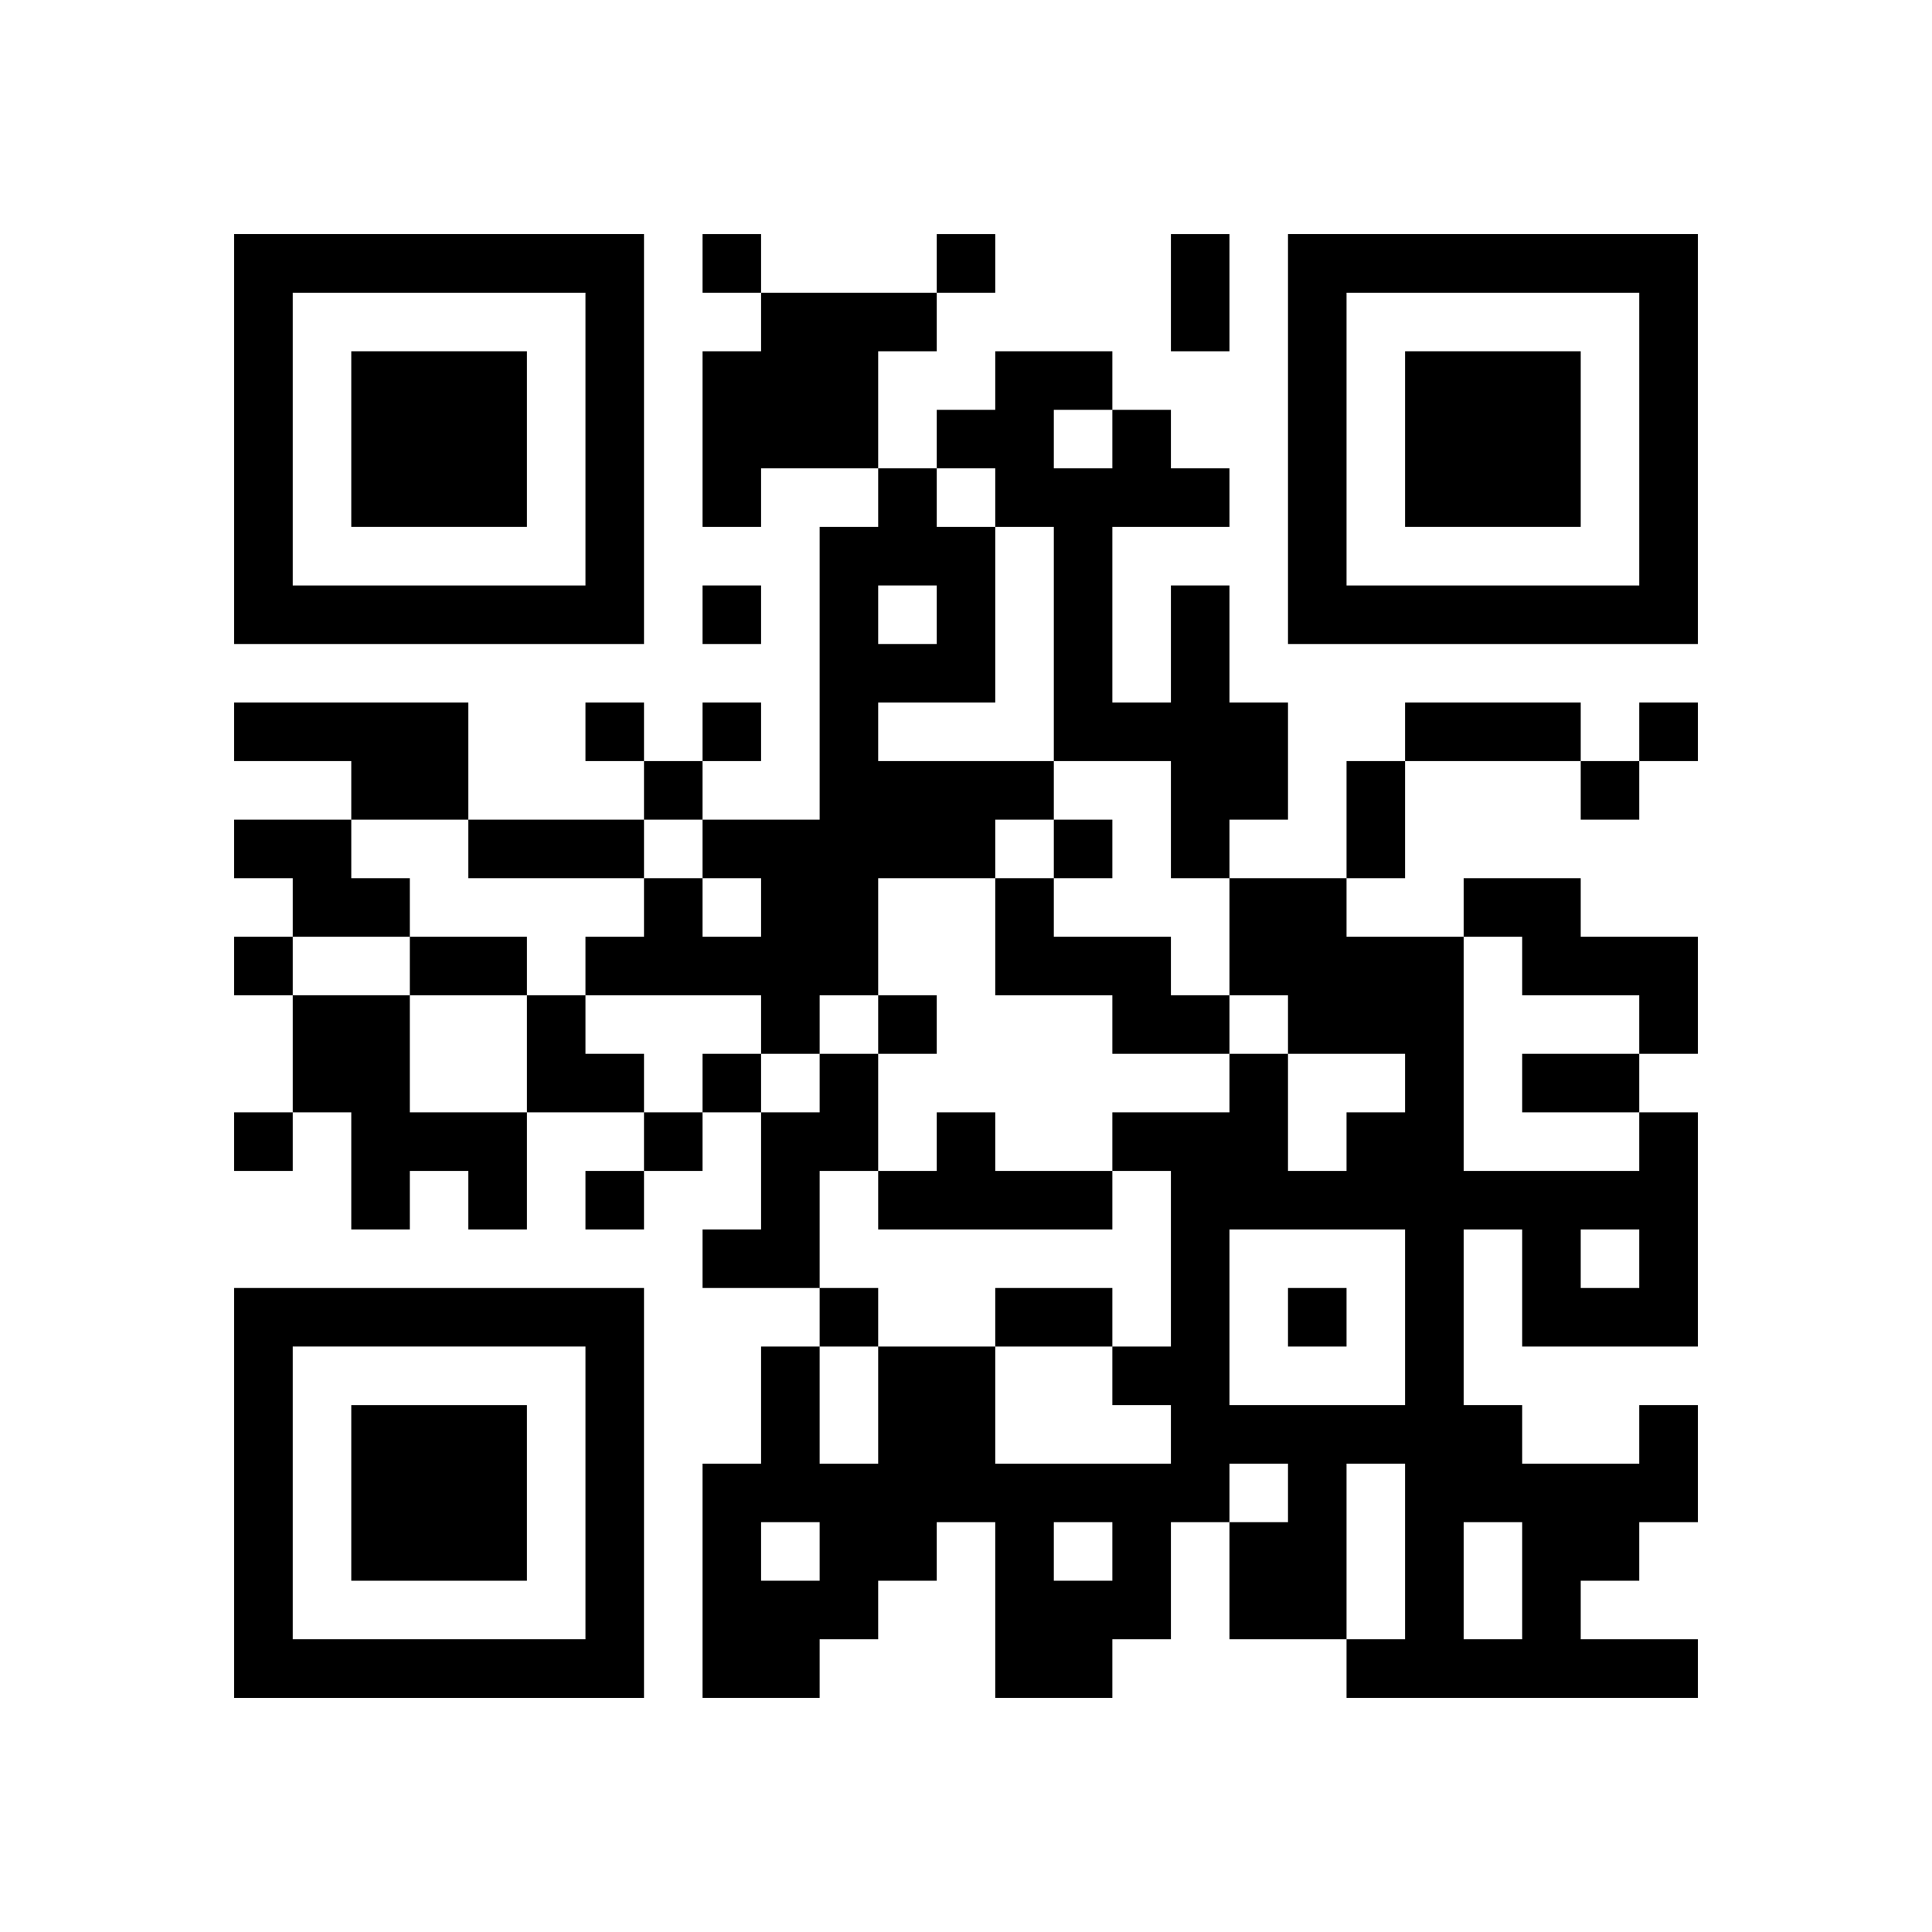
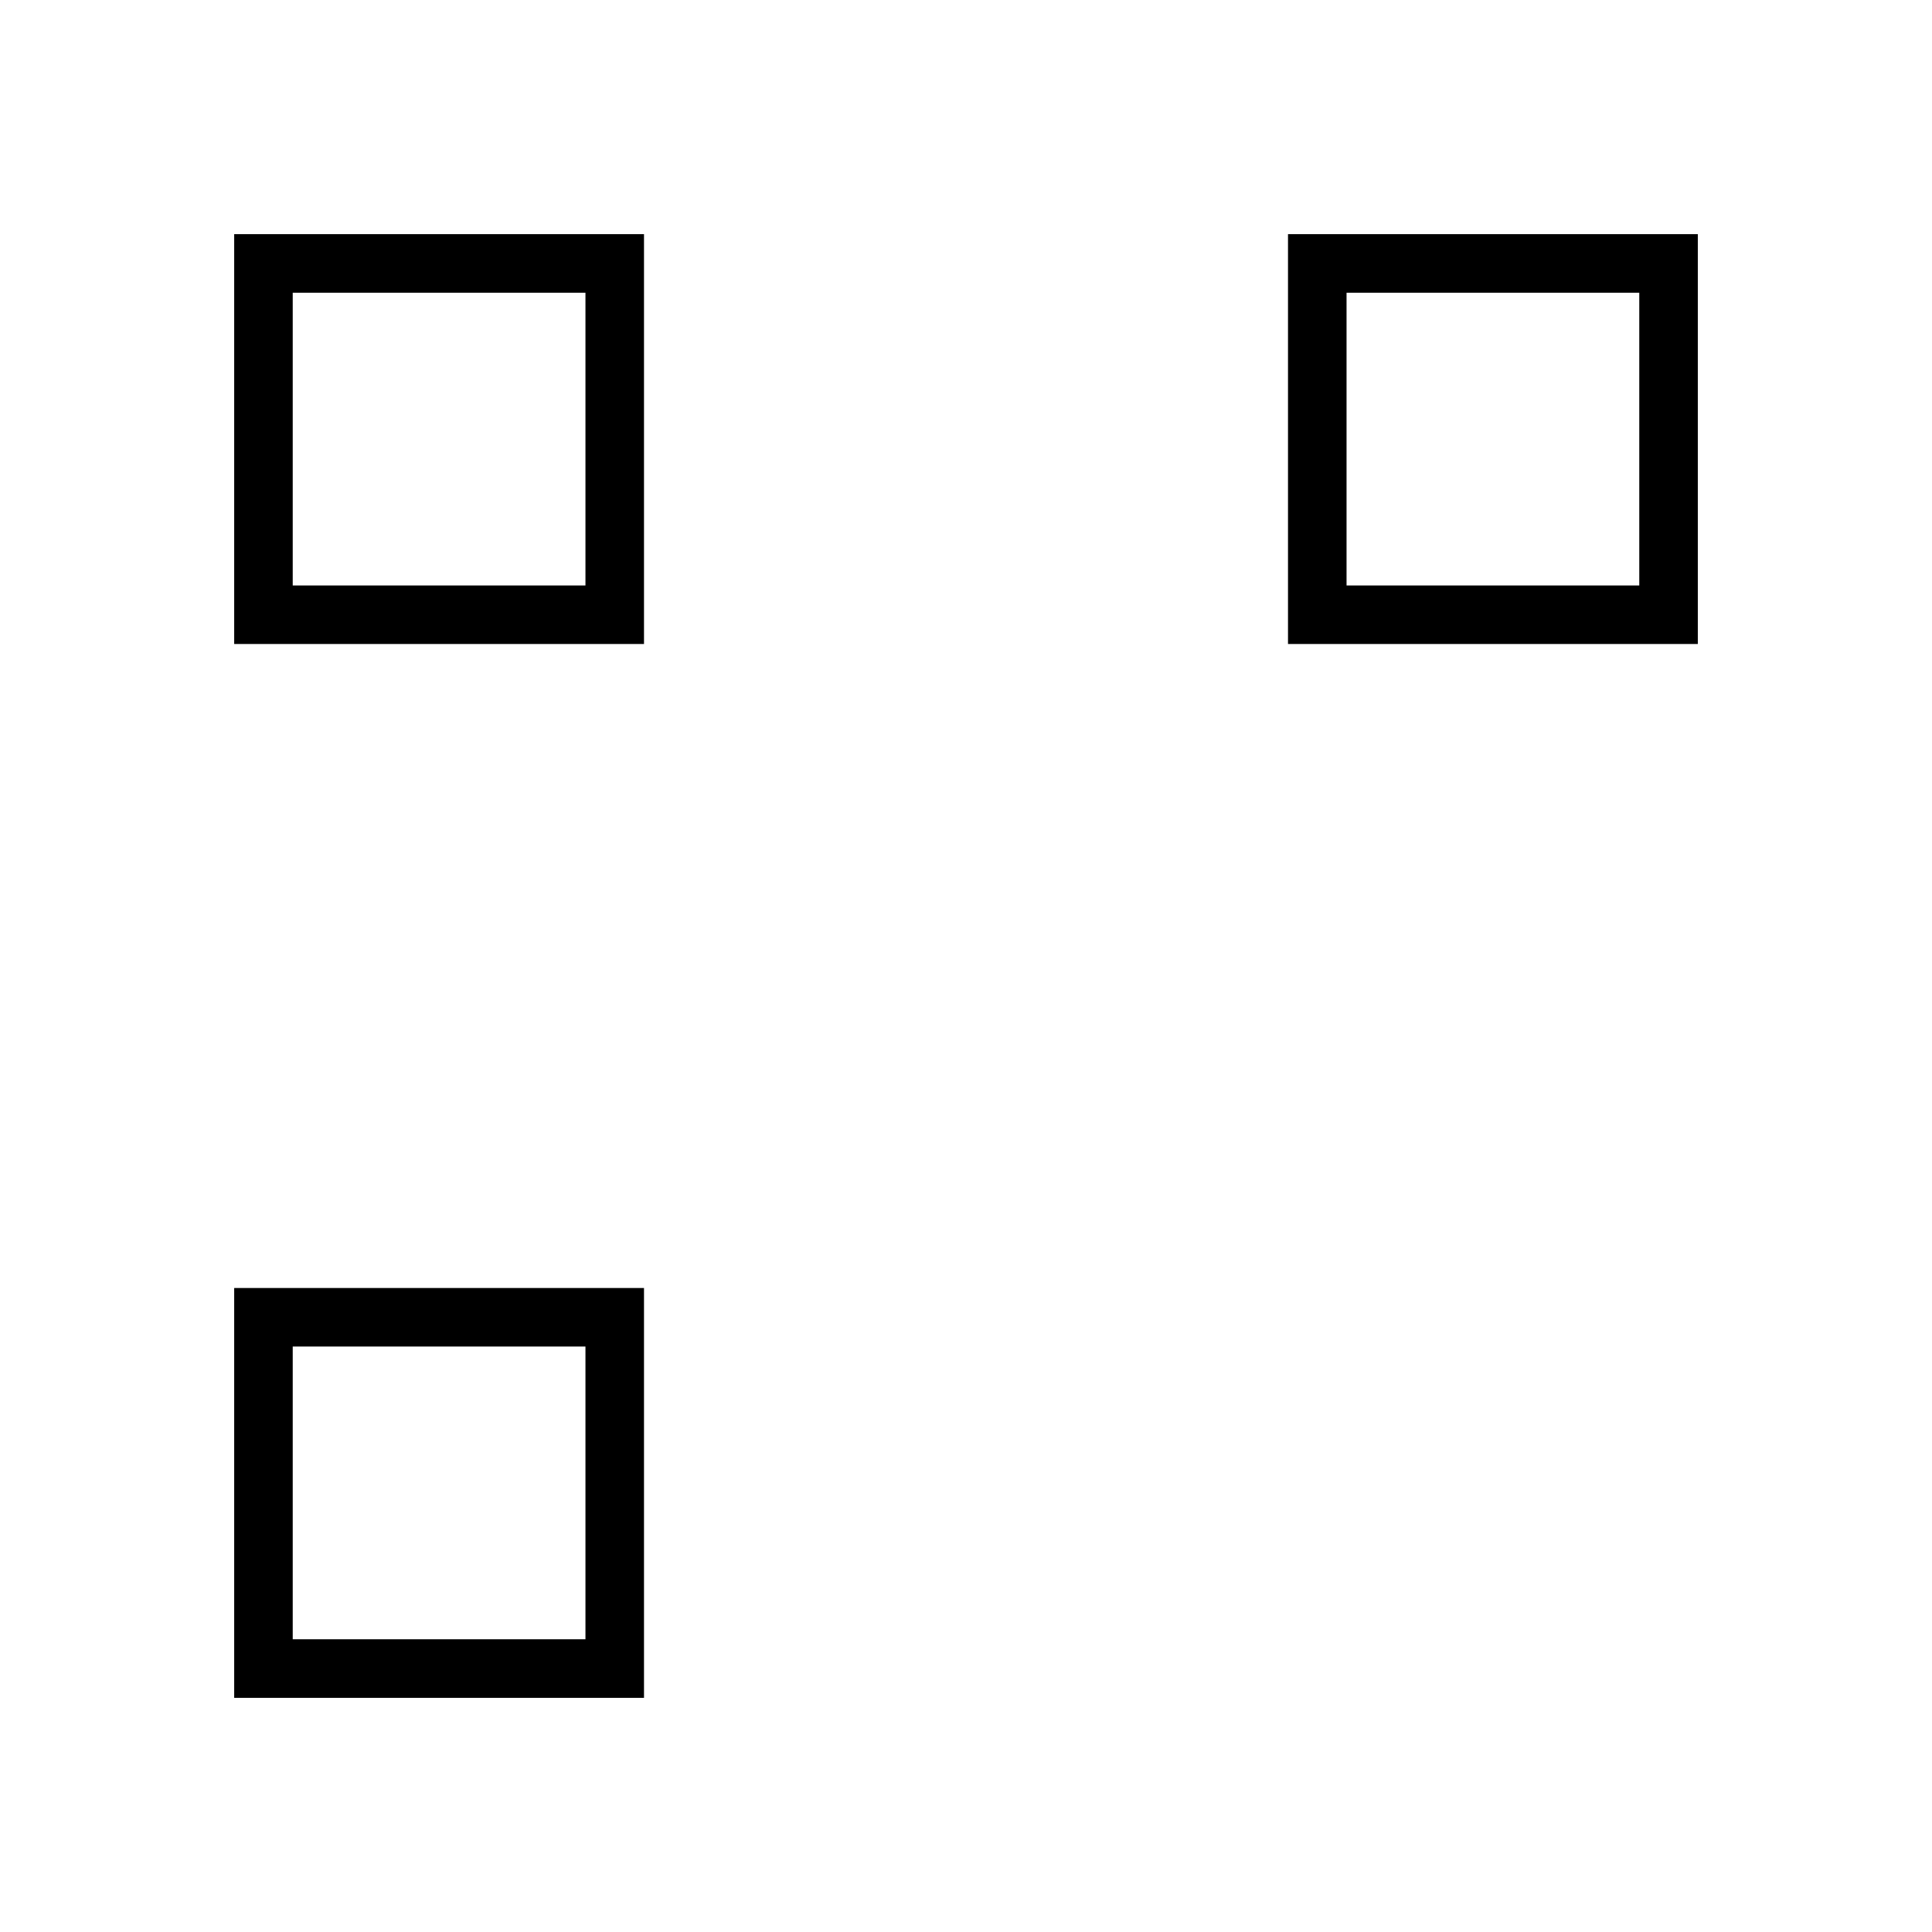
<svg xmlns="http://www.w3.org/2000/svg" xmlns:xlink="http://www.w3.org/1999/xlink" version="1.1" id="Layer_1" x="0px" y="0px" viewBox="-4 -4 33 33" width="132" height="132" style="enable-background:new 0 0 550 550;" xml:space="preserve">
  <symbol id="tracker">
-     <path d="m 0 7 0 7 7 0 0 -7 -7 0 z m 1 1 5 0 0 5 -5 0 0 -5 z m 1 1 0 3 3 0 0 -3 -3 0 z" style="fill:#000000;stroke:none" />
+     <path d="m 0 7 0 7 7 0 0 -7 -7 0 z m 1 1 5 0 0 5 -5 0 0 -5 z z" style="fill:#000000;stroke:none" />
  </symbol>
  <use x="0" y="-7" xlink:href="#tracker" />
  <use x="0" y="11" xlink:href="#tracker" />
  <use x="18" y="-7" xlink:href="#tracker" />
-   <path d="M9,1 h3v1h-1v2h-2v1h-1v-3h1v-1 M11,4 h1v1h1v3h-2v1h3v1h-1v1h-2v2h-1v1h-1v-1h-3v-1h1v-1h1v1h1v-1h-1v-1h2v-5h1v-1 M11,6 v1h1v-1h-1 M16,6 h1v2h1v2h-1v1h-1v-2h-2v-4h-1v-1h-1v-1h1v-1h2v1h1v1h1v1h-2v3h1v-2 M14,3 v1h1v-1h-1 M0,8 h4v2h-2v-1h-2v-1 M0,10 h2v1h1v1h-2v-1h-1v-1 M13,11 h1v1h2v1h1v1h-2v-1h-2v-2 M21,11 h2v1h2v2h-1v-1h-2v-1h-1v-1 M1,13 h2v2h2v2h-1v-1h-1v1h-1v-2h-1v-2 M10,14 h1v2h-1v2h-2v-1h1v-2h1v-1 M12,15 h1v1h2v1h-4v-1h1v-1 M24,20 h1v2h-1v1h-1v1h2v1h-6v-1h1v-3h-1v3h-2v-2h1v-1h-1v1h-1v2h-1v1h-2v-3h-1v1h-1v1h-1v1h-2v-4h1v-2h1v2h1v-2h2v2h3v-1h-1v-1h1v-3h-1v-1h2v-1h1v2h1v-1h1v-1h-2v-1h-1v-2h2v1h2v4h3v-1h1v4h-3v-2h-1v3h1v1h2v-1 M17,17 v3h3v-3h-3 M23,17 v1h1v-1h-1 M9,22 v1h1v-1h-1 M14,22 v1h1v-1h-1 M21,22 v2h1v-2h-1 M8,0 v1h1v-1h-1 M12,0 v1h1v-1h-1 M8,6 v1h1v-1h-1 M6,8 v1h1v-1h-1 M8,8 v1h1v-1h-1 M24,8 v1h1v-1h-1 M7,9 v1h1v-1h-1 M23,9 v1h1v-1h-1 M14,10 v1h1v-1h-1 M0,12 v1h1v-1h-1 M11,13 v1h1v-1h-1 M8,14 v1h1v-1h-1 M0,15 v1h1v-1h-1 M7,15 v1h1v-1h-1 M6,16 v1h1v-1h-1 M10,18 v1h1v-1h-1 M18,18 v1h1v-1h-1 M16,0 h1v2h-1v-2 M20,8 h3v1h-3v-1 M19,9 h1v2h-1v-2 M4,10 h3v1h-3v-1 M3,12 h2v1h-2v-1 M22,14 h2v1h-2v-1 M13,18 h2v1h-2v-1 M5,13 h1v1h1v1h-2z" style="fill:#000000;stroke:none" />
</svg>